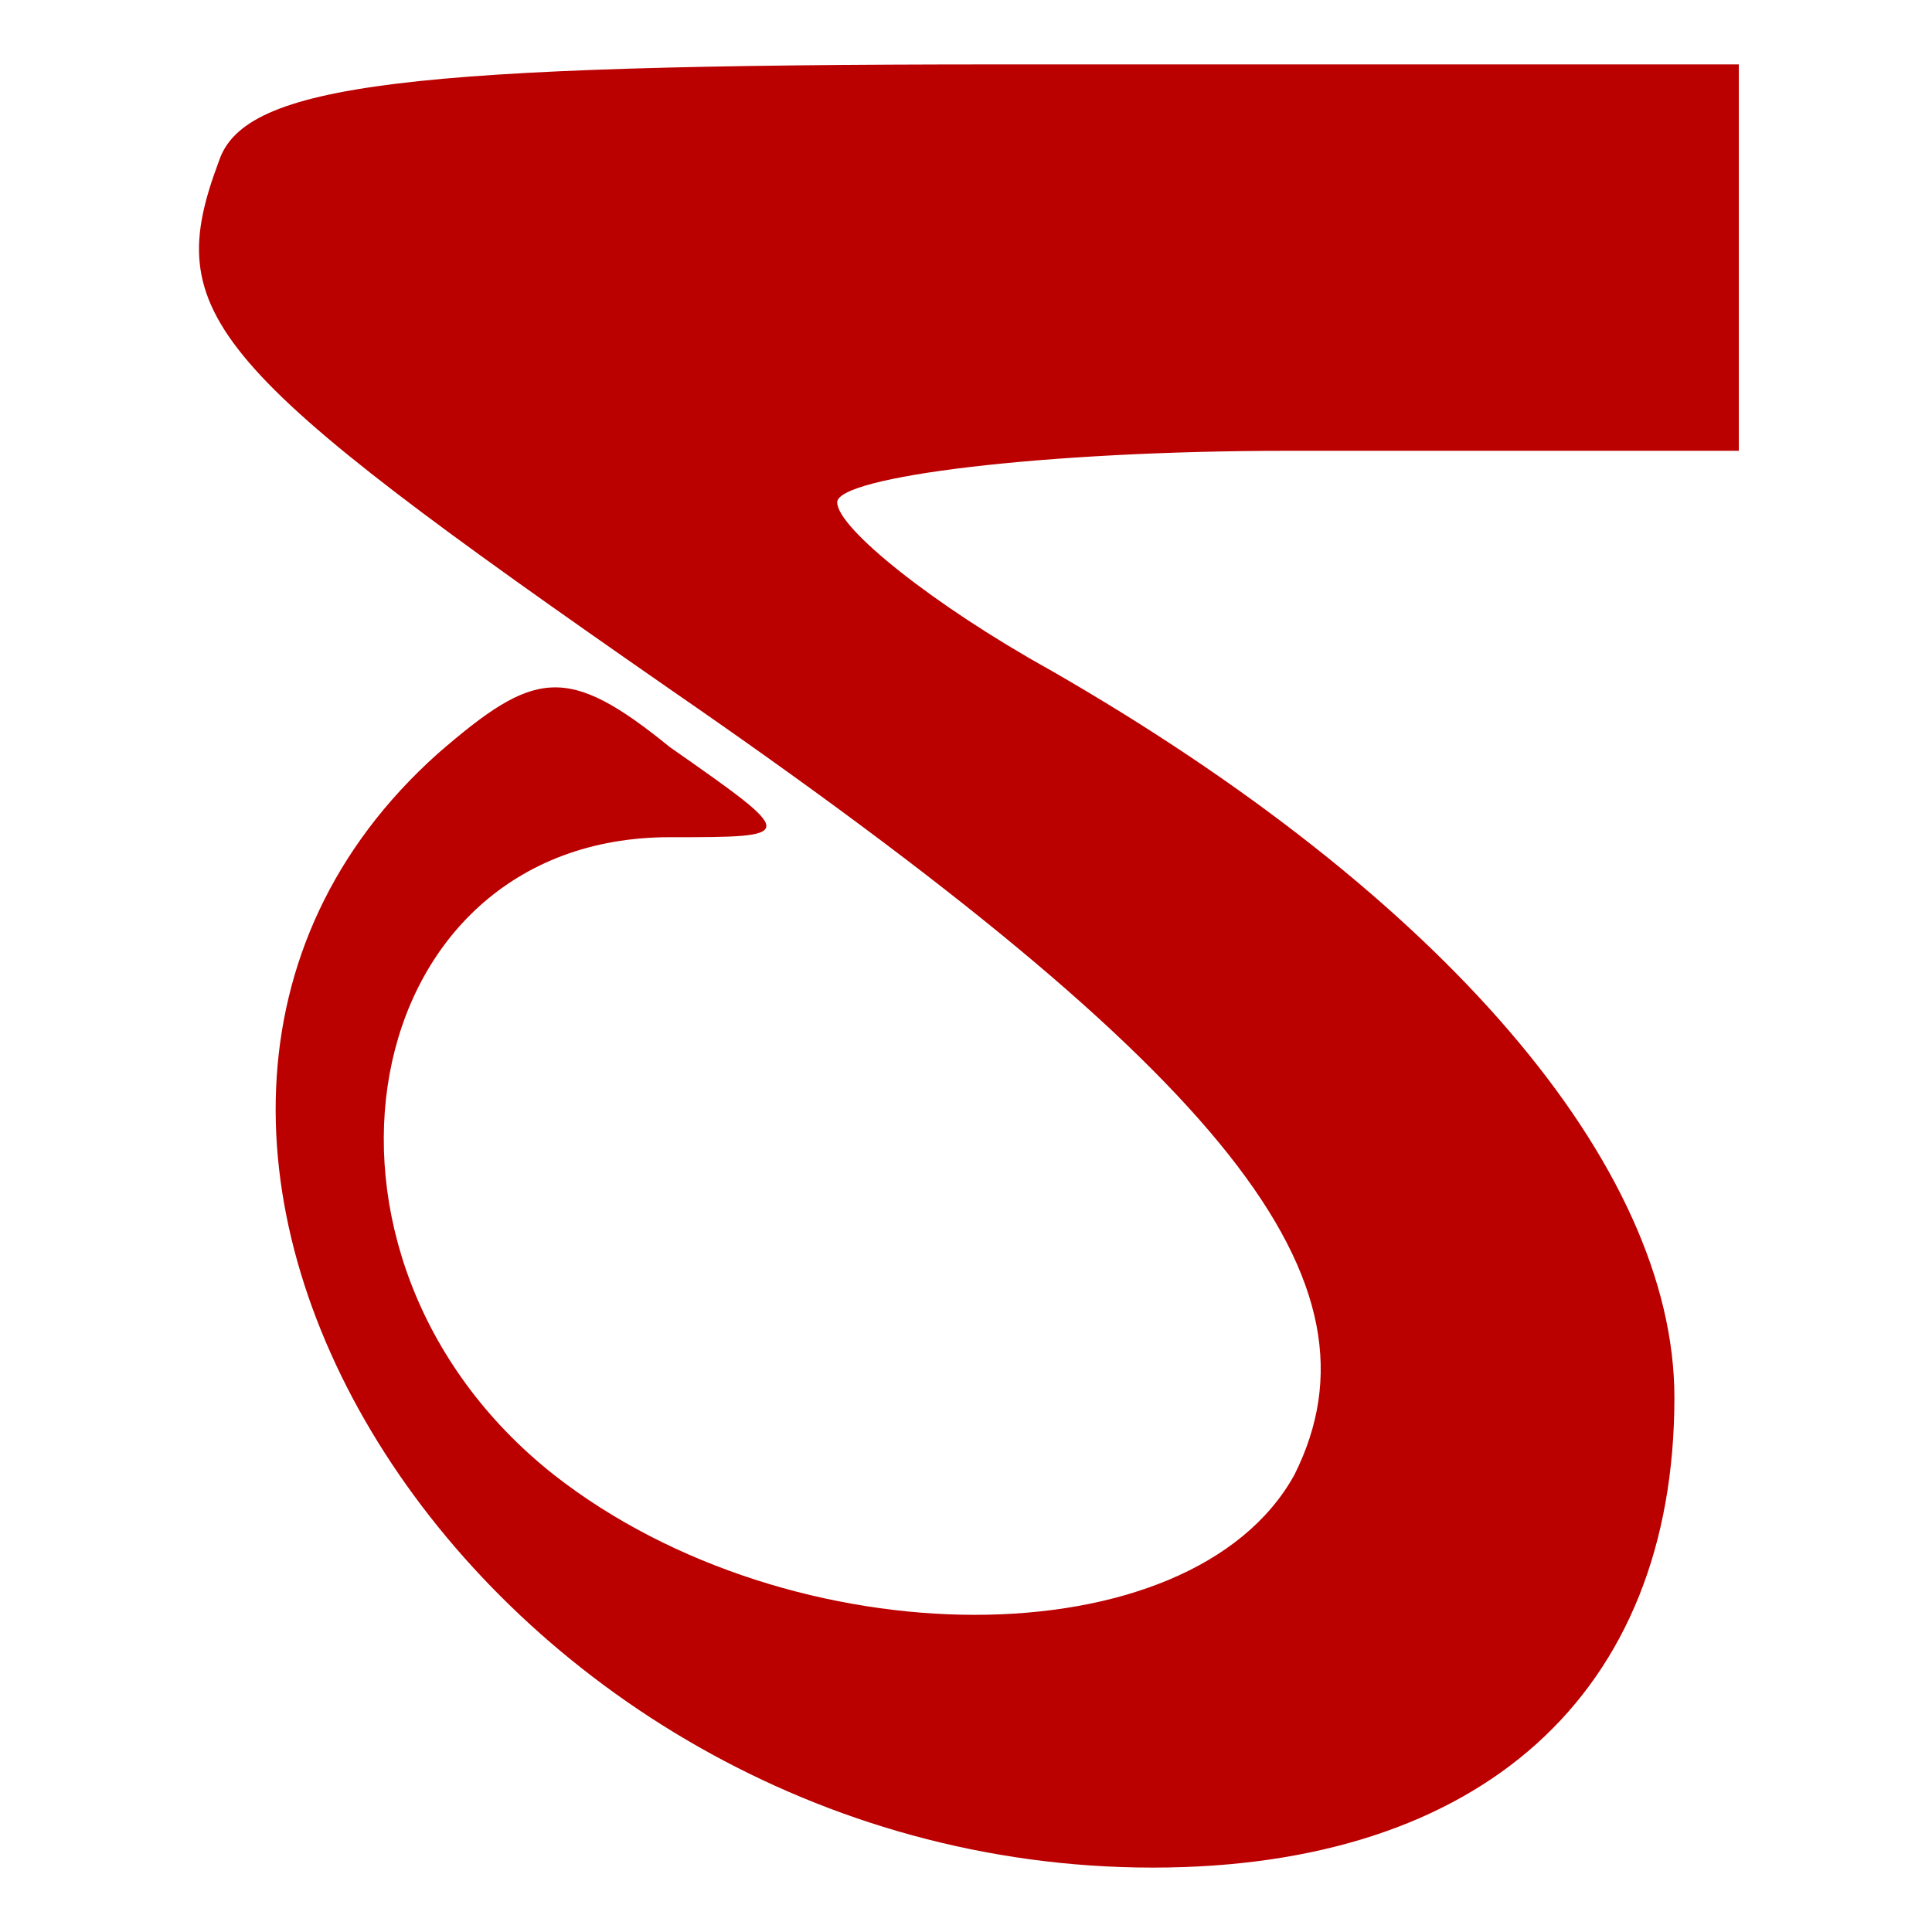
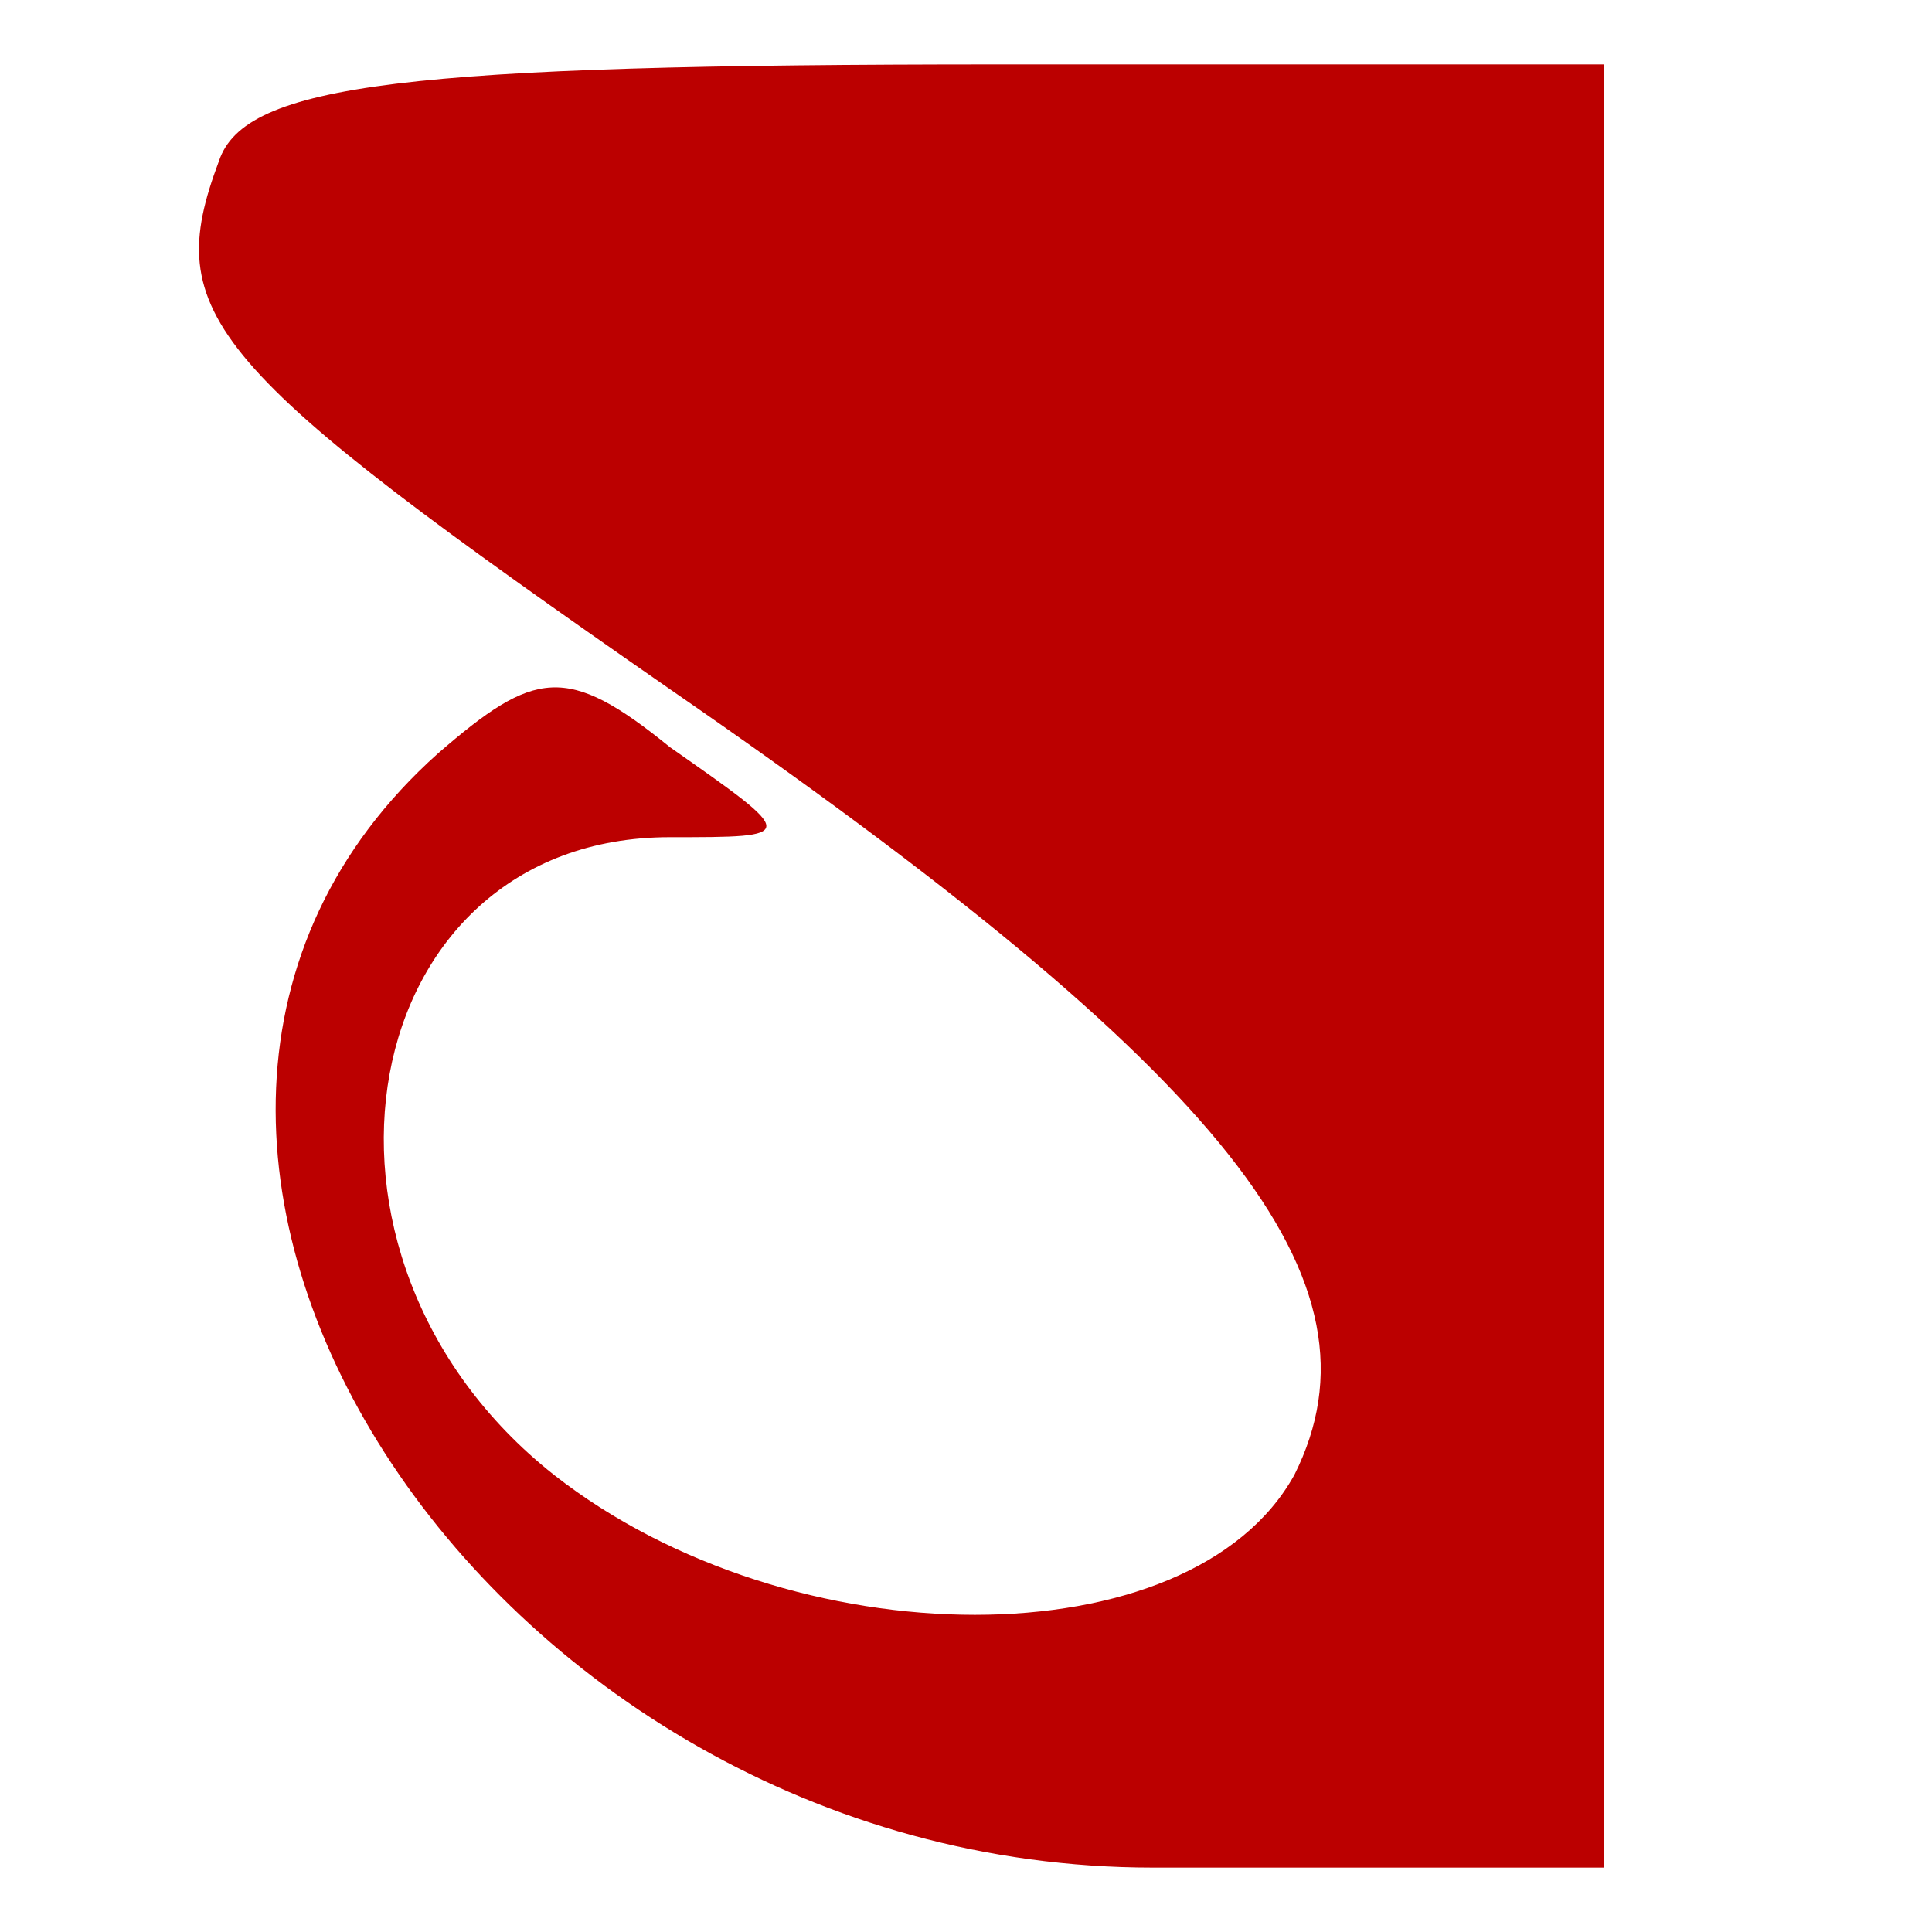
<svg xmlns="http://www.w3.org/2000/svg" version="1.0" width="40" height="40" viewBox="0 0 30 30" preserveAspectRatio="xMidYMid meet">
-   <path d="M3.4 2.5c-.9 2.4-.2 3.2 7 8.2 8.7 6 11.2 9.2 9.7 12.2-1.6 2.9-7.8 2.9-11.5 0-4.3-3.4-3.1-9.9 1.8-9.9 2 0 2 0 0-1.4-1.6-1.3-2.1-1.2-3.6.1C.2 17.6 7.5 29 17.9 29c5.1 0 8.1-2.7 8.1-7.3 0-3.6-3.6-7.8-9.7-11.3-1.8-1-3.3-2.2-3.3-2.6 0-.4 3.2-.8 7-.8h7V1H15.5C6.3 1 3.8 1.3 3.4 2.5z" fill="#b00" />
+   <path d="M3.4 2.5c-.9 2.4-.2 3.2 7 8.2 8.7 6 11.2 9.2 9.7 12.2-1.6 2.9-7.8 2.9-11.5 0-4.3-3.4-3.1-9.9 1.8-9.9 2 0 2 0 0-1.4-1.6-1.3-2.1-1.2-3.6.1C.2 17.6 7.5 29 17.9 29h7V1H15.5C6.3 1 3.8 1.3 3.4 2.5z" fill="#b00" />
</svg>